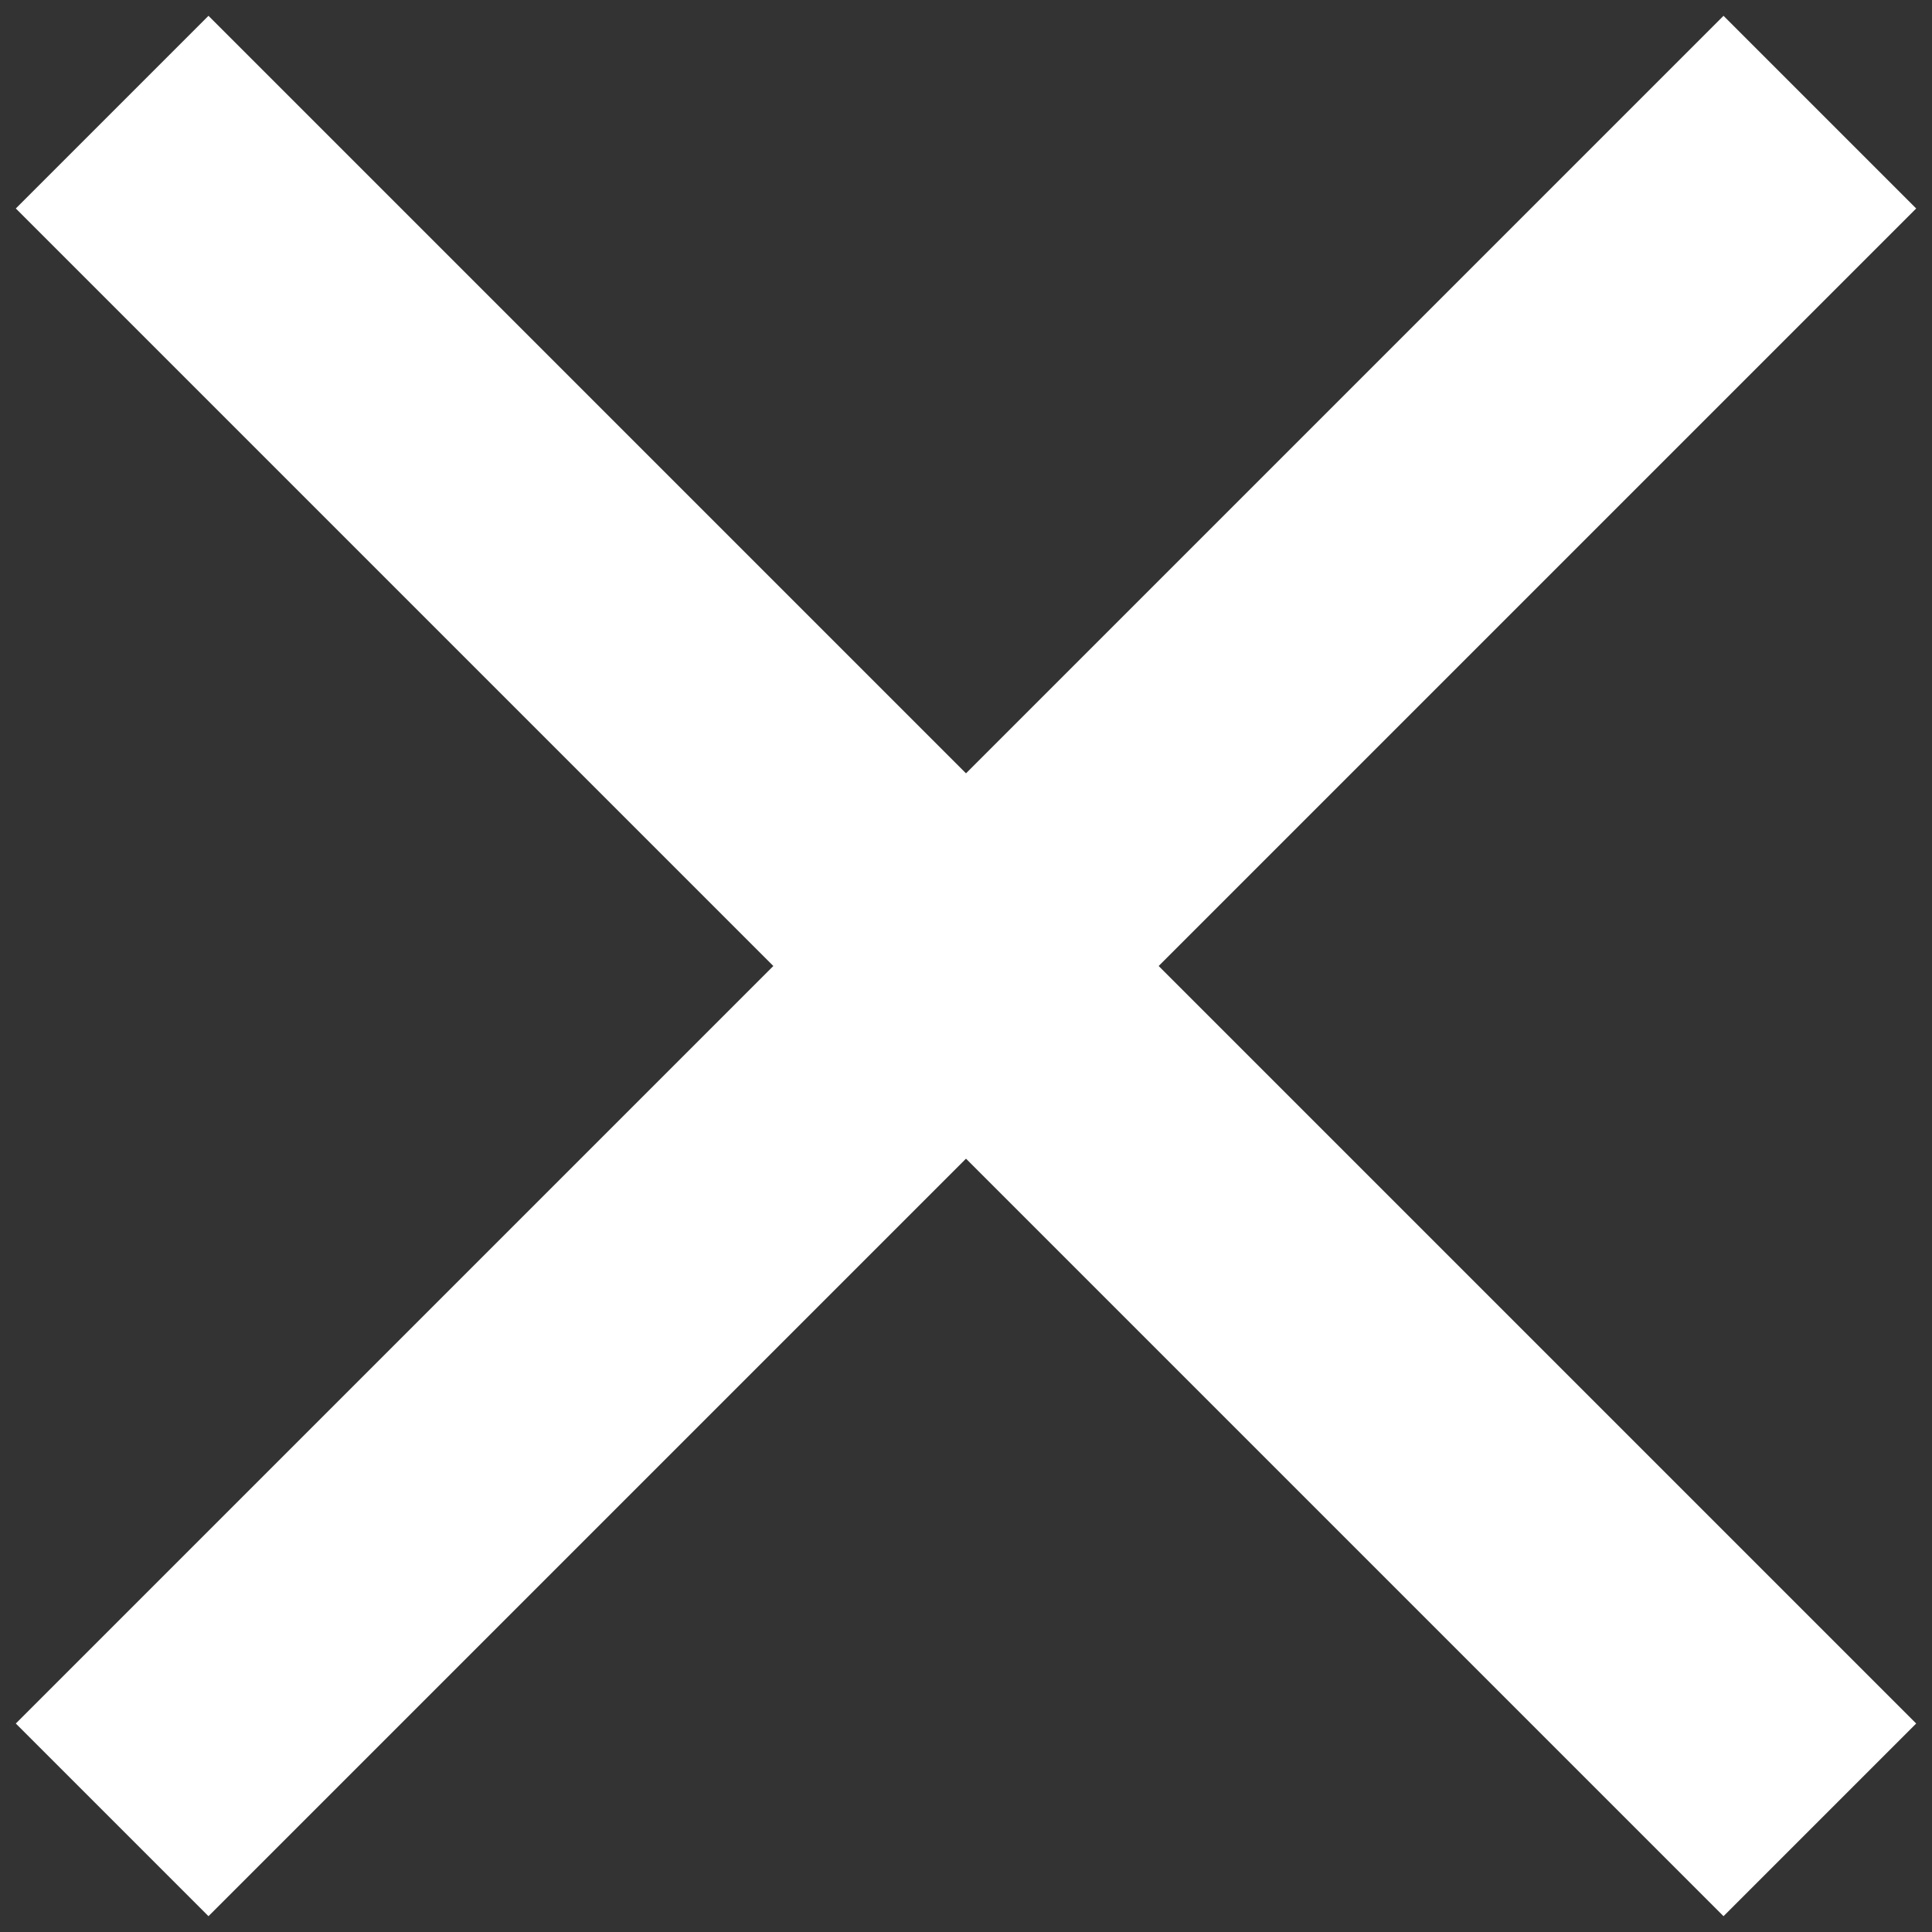
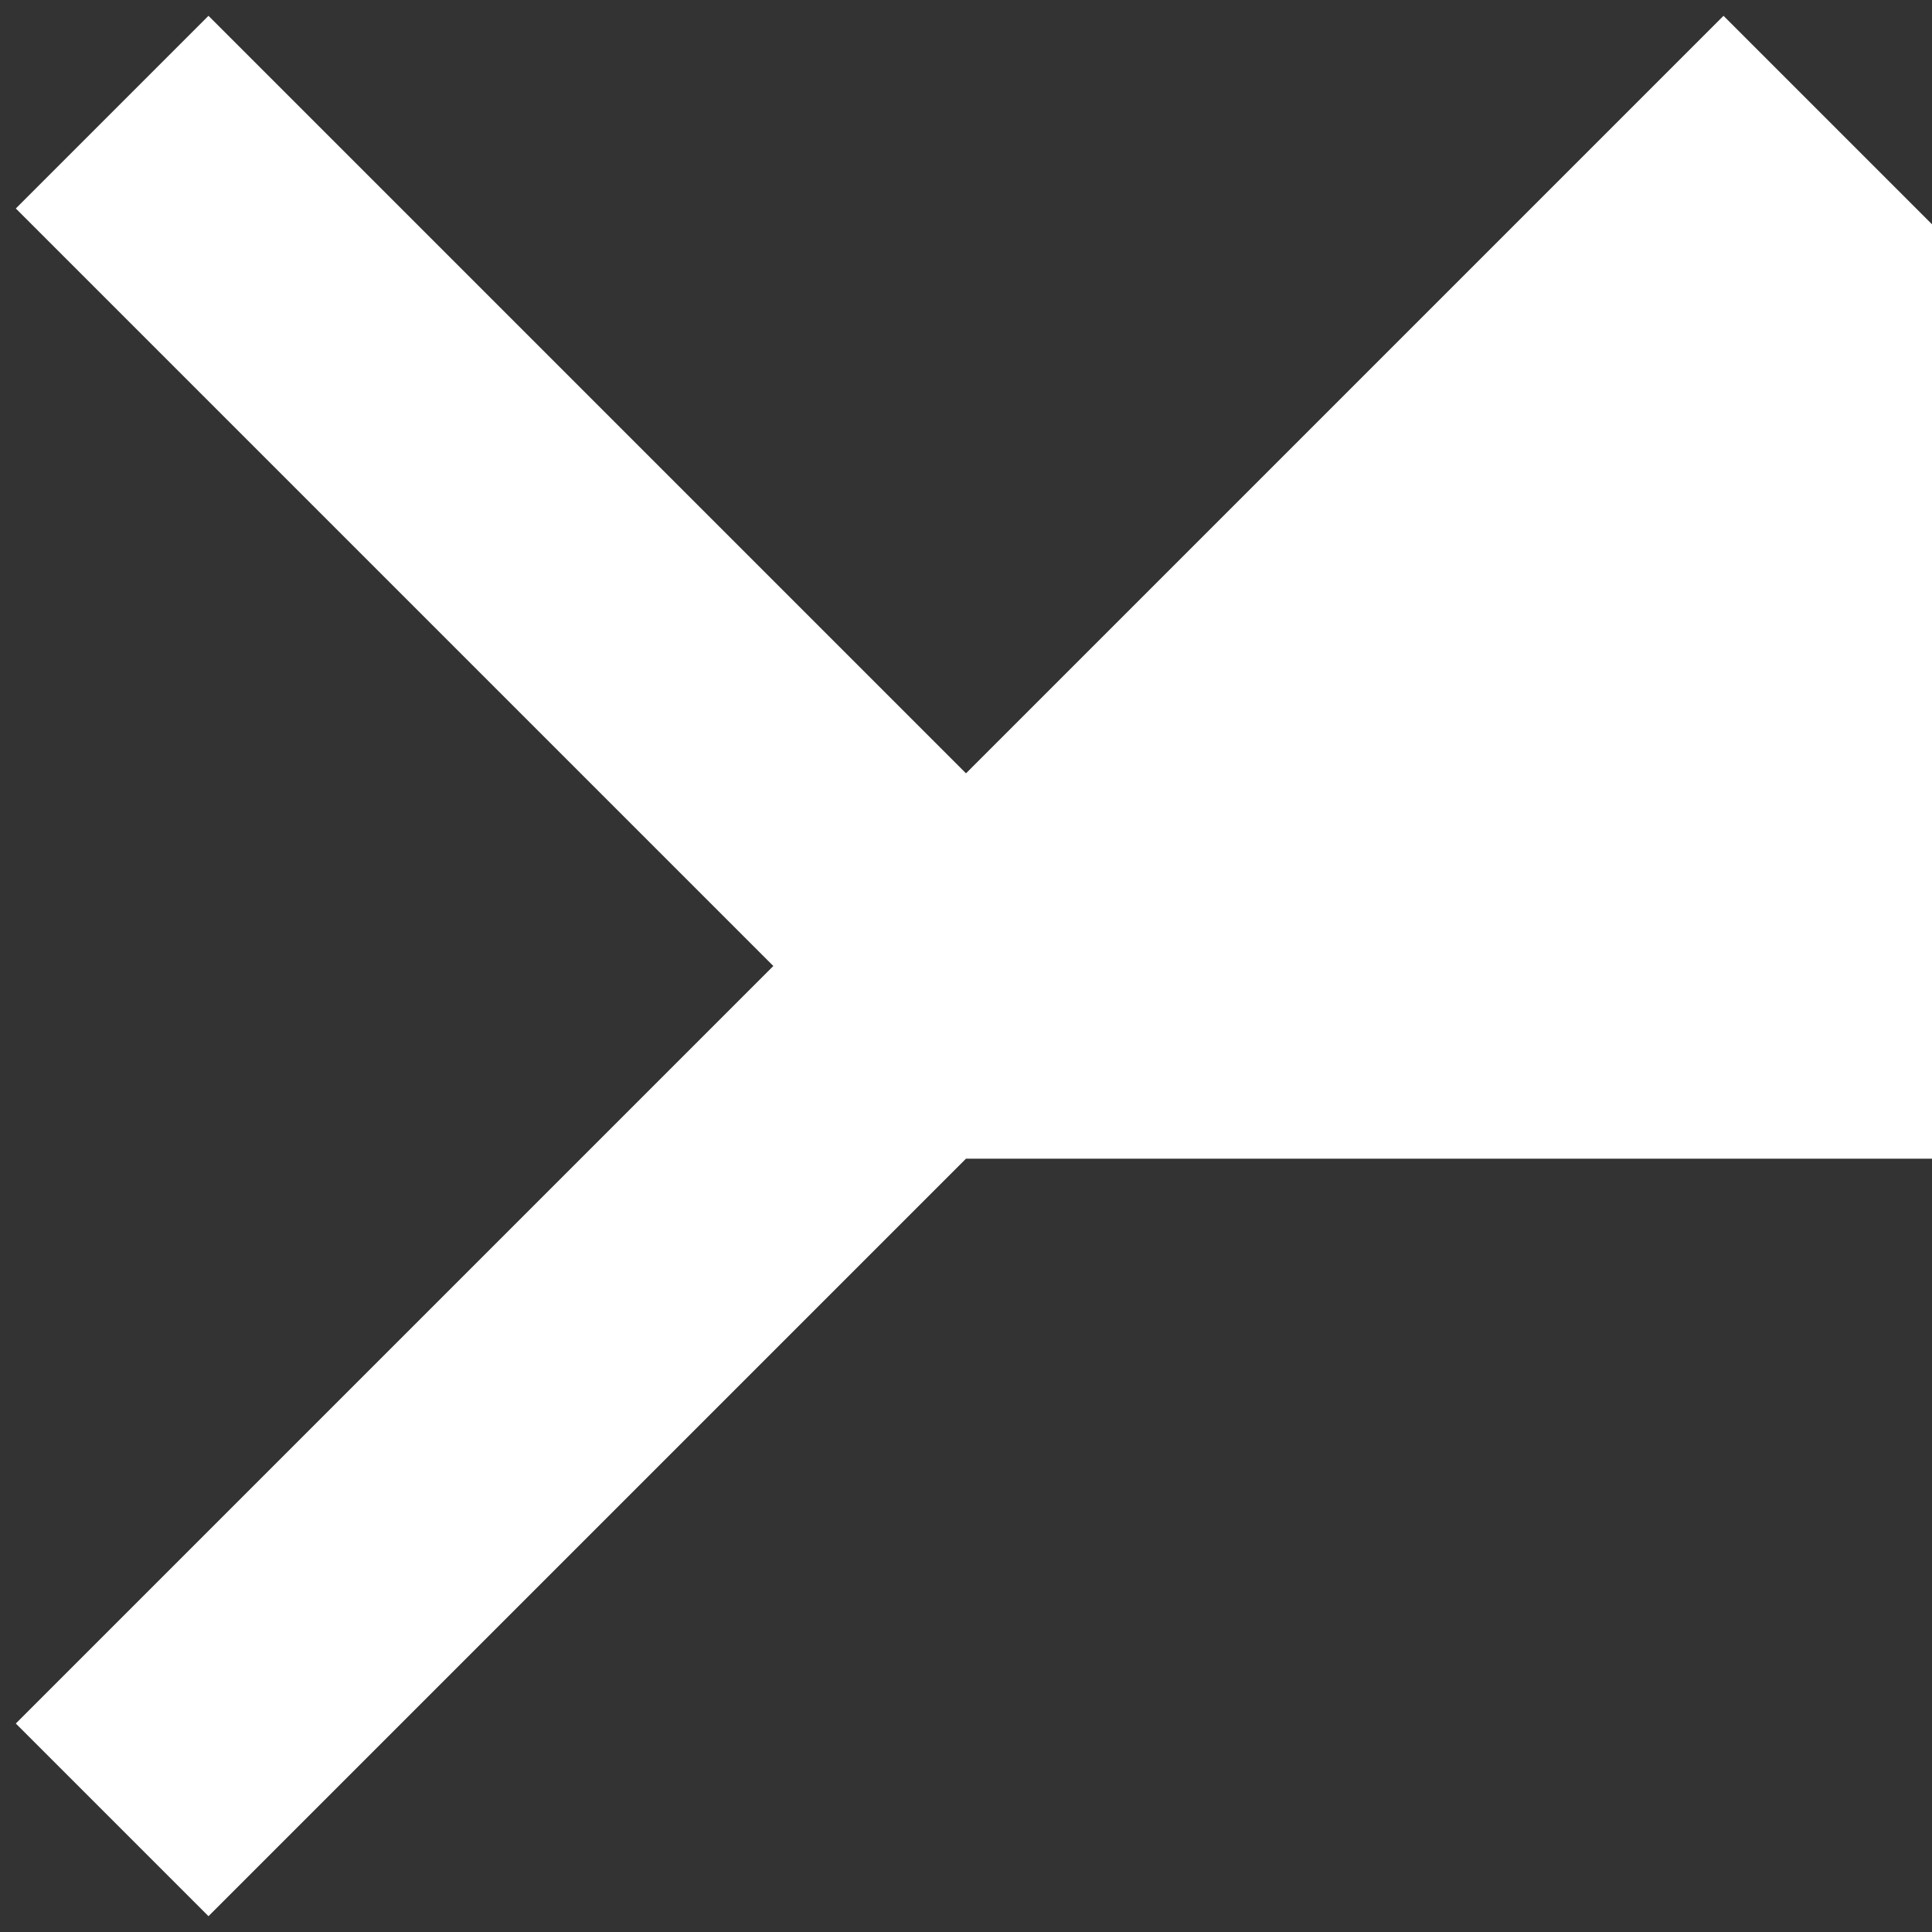
<svg xmlns="http://www.w3.org/2000/svg" width="22" height="22" viewBox="0 0 22 22">
  <rect x="0" y="0" width="22" height="22" fill="#333333" stroke="none" />
-   <path fill="#FFF" fill-rule="evenodd" d="M21.82 2.374L13.194 11l8.626 8.626-2.194 2.194L11 13.194 2.374 21.82.18 19.626 8.806 11 .18 2.374 2.374.18 11 8.806 19.626.18z" />
+   <path fill="#FFF" fill-rule="evenodd" d="M21.82 2.374l8.626 8.626-2.194 2.194L11 13.194 2.374 21.82.18 19.626 8.806 11 .18 2.374 2.374.18 11 8.806 19.626.18z" />
</svg>